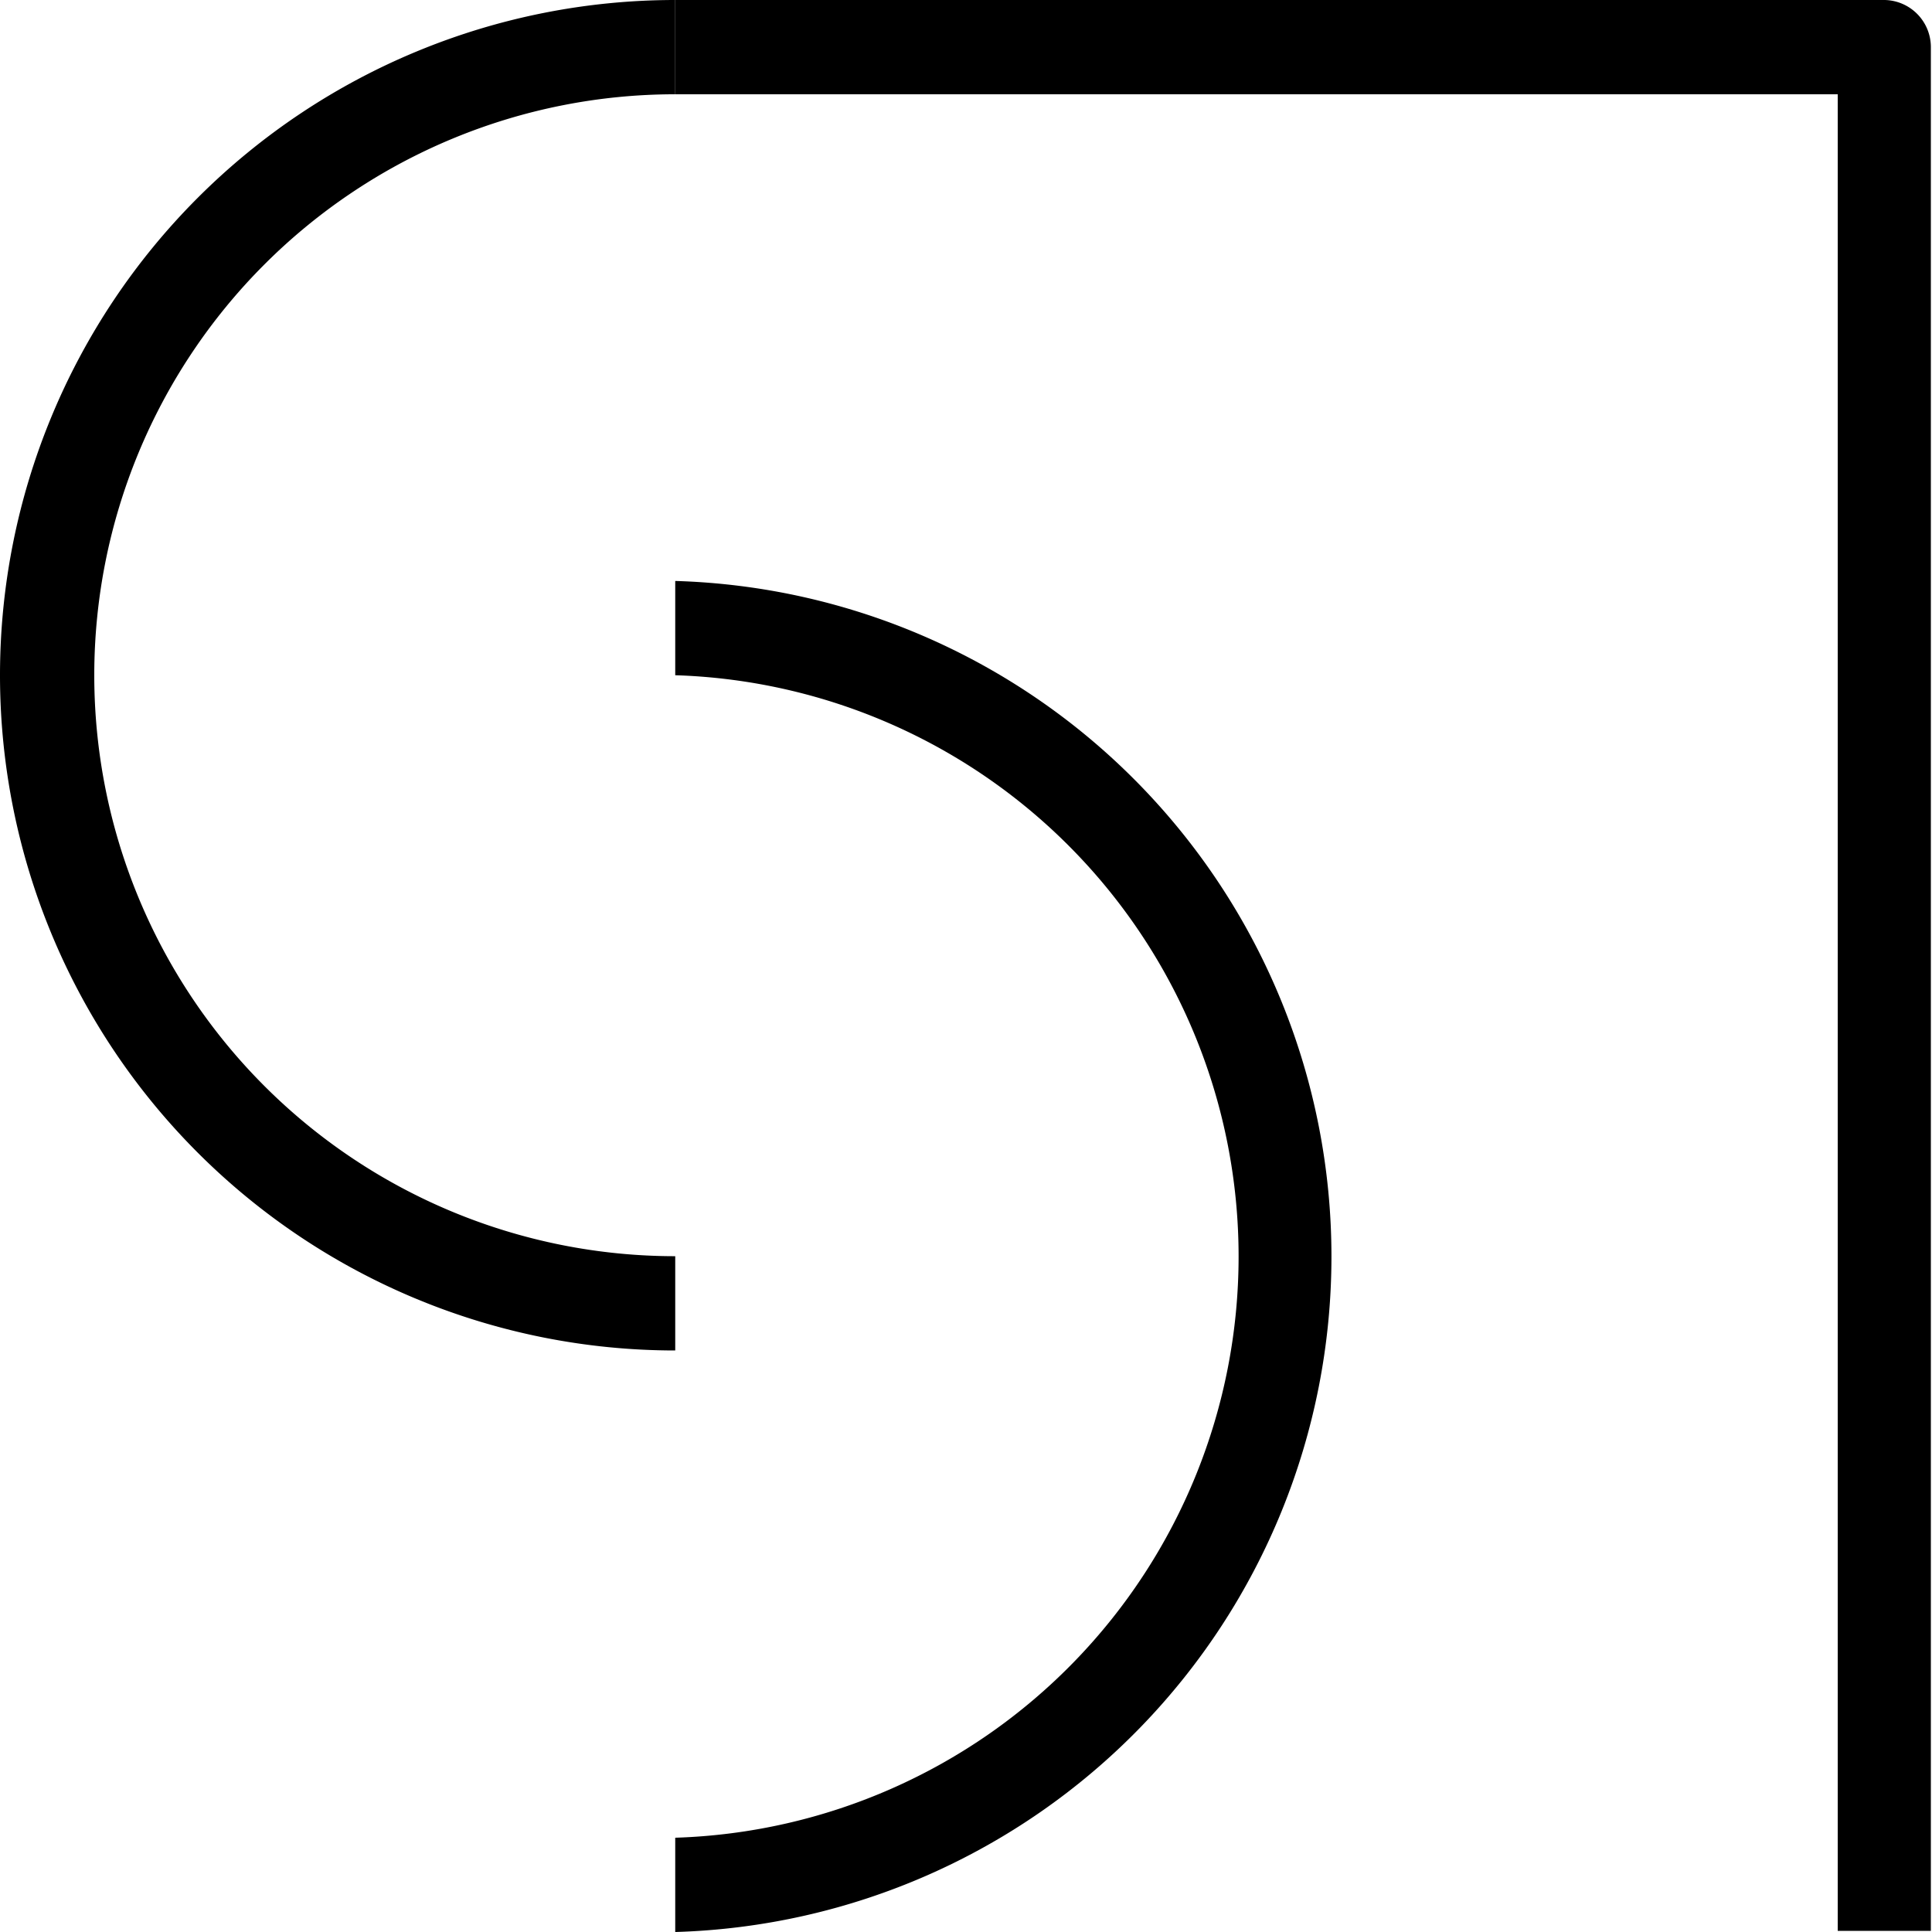
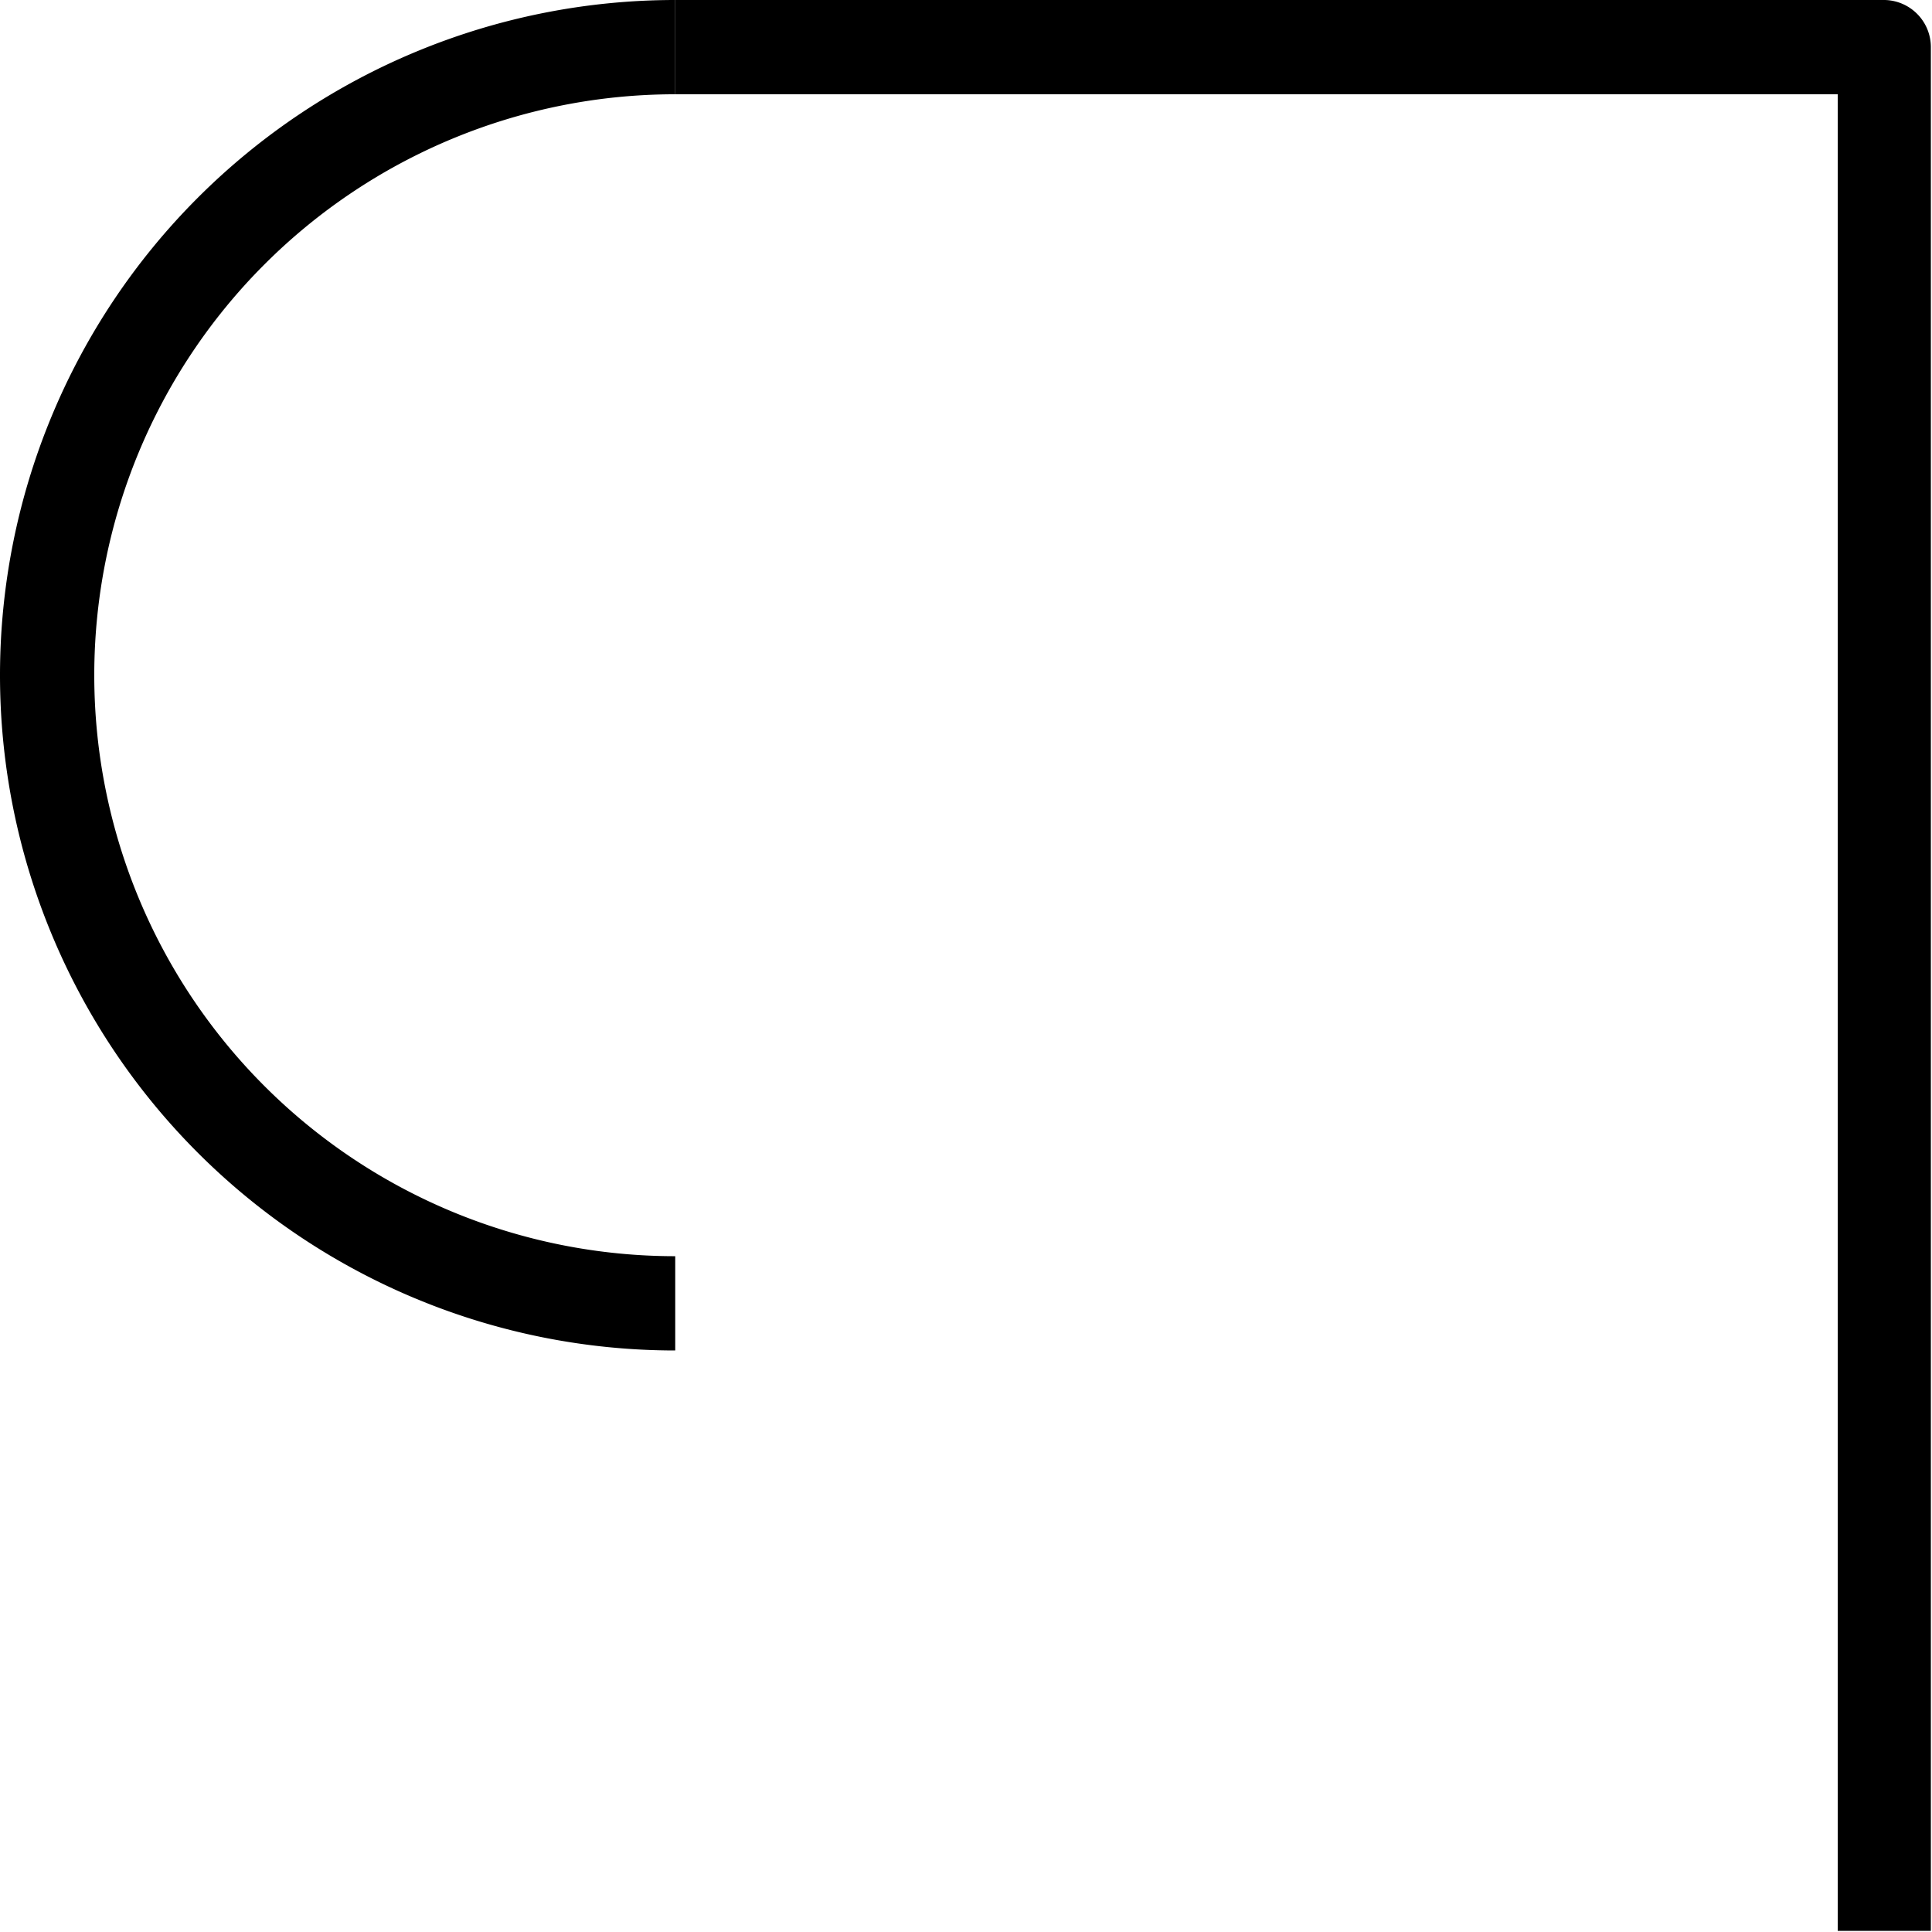
<svg xmlns="http://www.w3.org/2000/svg" viewBox="0 0 34.02 34.02">
  <g id="レイヤー_2" data-name="レイヤー 2">
    <g id="レイヤー_3" data-name="レイヤー 3">
      <path d="M34,34H32.36V1.66H11.89V0h21.3A.83.83,0,0,1,34,.83Z" />
      <path d="M11.89,23.78A11.89,11.89,0,0,1,11.89,0V1.66a10.23,10.23,0,0,0,0,20.46Z" />
-       <path d="M11.89,34V32.36a10.24,10.24,0,0,0,0-20.47V10.23a11.9,11.9,0,0,1,0,23.79Z" />
    </g>
  </g>
</svg>